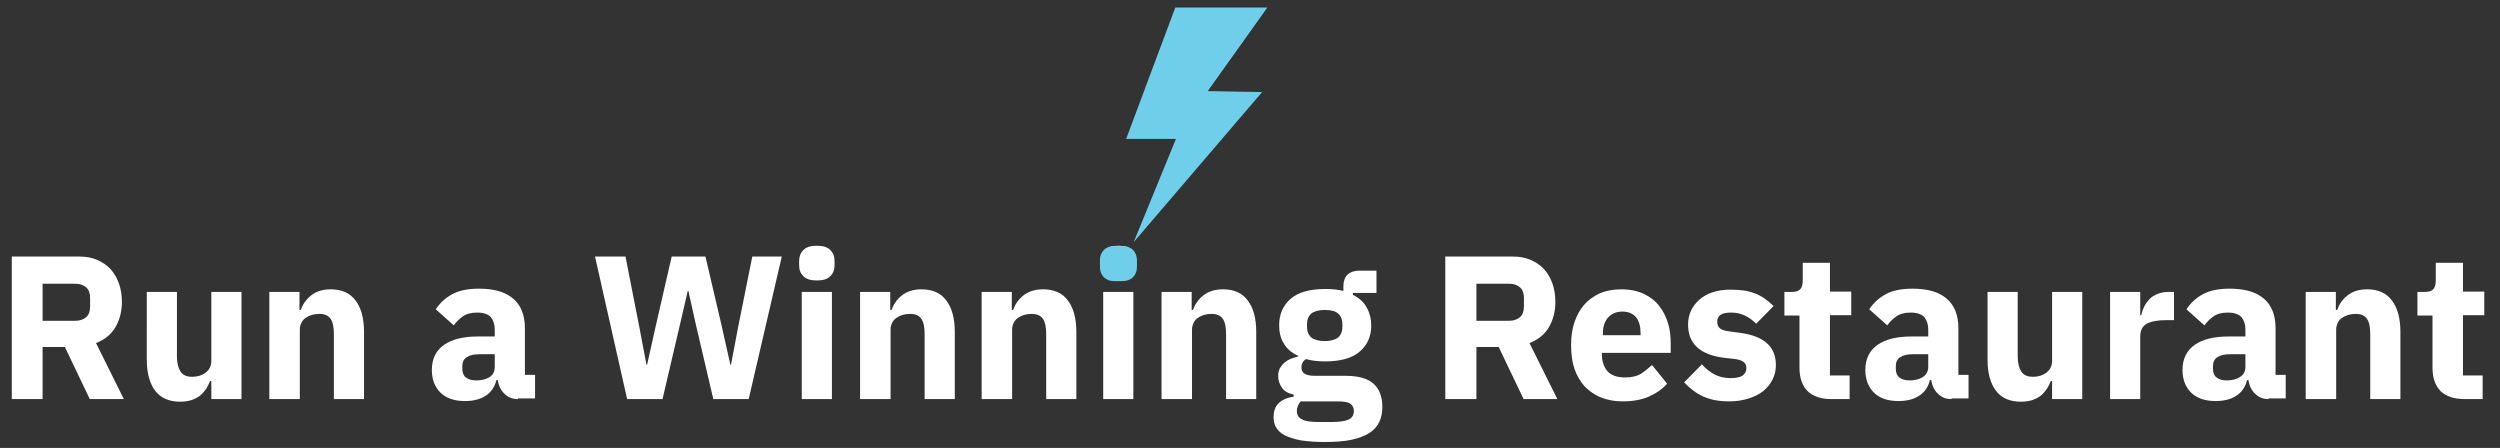
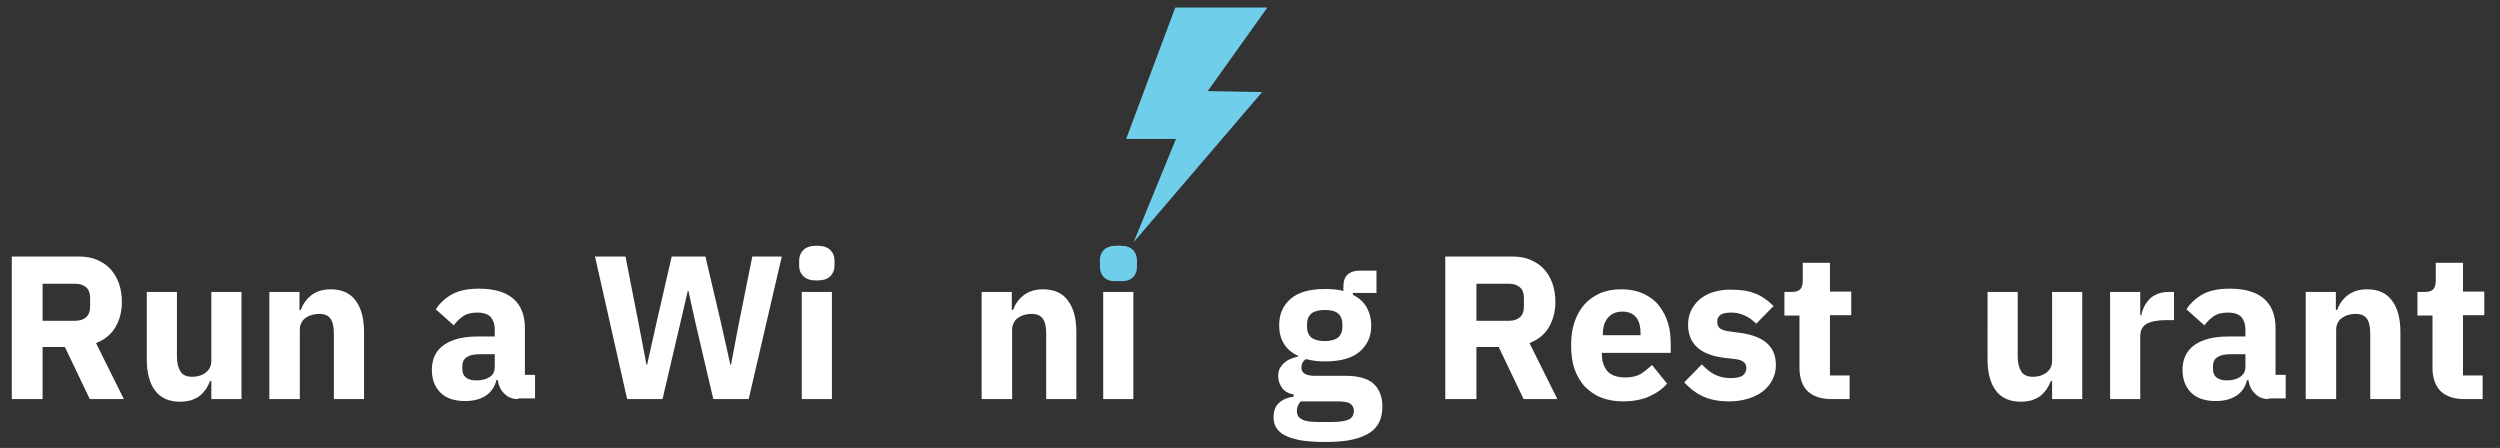
<svg xmlns="http://www.w3.org/2000/svg" id="Layer_1" x="0px" y="0px" viewBox="0 0 763 136.7" style="enable-background:new 0 0 763 136.7;" xml:space="preserve">
  <rect x="0" y="0" width="763" height="136.7" fill="#333333" stroke="none" />
  <style type="text/css">	.st0{fill:#FFFFFF;}	.st1{fill:#6FCFEB;}</style>
  <g>
    <g>
      <path class="st0" d="M13.1,121.8H3.6V78.3h20.6c2,0,3.8,0.3,5.4,1c1.6,0.7,3,1.6,4.1,2.8c1.1,1.2,2,2.7,2.6,4.4   c0.6,1.7,0.9,3.6,0.9,5.7c0,2.9-0.7,5.5-2,7.7c-1.3,2.2-3.3,3.8-5.9,4.8l8.5,17.1H27.4l-7.6-15.9h-6.8V121.8z M23,97.9   c1.4,0,2.5-0.4,3.3-1.1c0.8-0.7,1.2-1.8,1.2-3.2v-2.7c0-1.4-0.4-2.5-1.2-3.2c-0.8-0.7-1.9-1.1-3.3-1.1h-10v11.3H23z" />
      <path class="st0" d="M64.4,116.3h-0.3c-0.3,0.8-0.7,1.6-1.2,2.4c-0.5,0.7-1.1,1.4-1.8,2c-0.7,0.6-1.6,1-2.6,1.4   c-1,0.3-2.2,0.5-3.5,0.5c-3.4,0-5.9-1.1-7.6-3.3c-1.7-2.2-2.6-5.4-2.6-9.6V89.1h9.2v19.7c0,2,0.4,3.5,1.1,4.6   c0.7,1.1,1.9,1.6,3.6,1.6c0.7,0,1.4-0.1,2.1-0.3c0.7-0.2,1.3-0.5,1.9-0.9c0.5-0.4,1-0.9,1.3-1.5c0.3-0.6,0.5-1.3,0.5-2.1V89.1h9.2   v32.7h-9.2V116.3z" />
      <path class="st0" d="M82.2,121.8V89.1h9.2v5.5h0.4c0.6-1.7,1.6-3.2,3.1-4.4c1.5-1.2,3.5-1.9,6-1.9c3.4,0,5.9,1.1,7.6,3.4   c1.7,2.2,2.6,5.4,2.6,9.6v20.5h-9.2V102c0-2.1-0.3-3.7-1-4.7c-0.7-1-1.8-1.5-3.5-1.5c-0.7,0-1.5,0.1-2.2,0.3   c-0.7,0.2-1.3,0.5-1.9,0.9c-0.6,0.4-1,0.9-1.3,1.5c-0.3,0.6-0.5,1.3-0.5,2.1v21.2H82.2z" />
      <path class="st0" d="M158.1,121.8c-1.7,0-3-0.5-4.1-1.6c-1.1-1-1.8-2.4-2.1-4.2h-0.4c-0.5,2.1-1.6,3.7-3.3,4.8   c-1.7,1.1-3.8,1.6-6.3,1.6c-3.3,0-5.8-0.9-7.5-2.6s-2.6-4-2.6-6.9c0-3.4,1.3-6,3.8-7.7c2.5-1.7,5.9-2.5,10.2-2.5h5.2v-2.1   c0-1.6-0.4-2.8-1.2-3.8c-0.8-0.9-2.2-1.4-4.2-1.4c-1.8,0-3.3,0.4-4.4,1.2c-1.1,0.8-2,1.7-2.7,2.7l-5.5-4.9c1.3-2,3-3.5,5-4.6   c2-1.1,4.7-1.7,8.2-1.7c4.6,0,8.1,1,10.5,3.1c2.3,2,3.5,5,3.5,8.9v14.3h3.1v7.2H158.1z M145.4,116.1c1.5,0,2.9-0.3,4-1   c1.1-0.7,1.6-1.7,1.6-3.2v-3.8h-4.5c-3.6,0-5.4,1.2-5.4,3.6v0.9c0,1.2,0.4,2.1,1.1,2.6C142.9,115.8,144,116.1,145.4,116.1z" />
      <path class="st0" d="M191.4,121.8l-9.8-43.5h9.3l4.1,20.9l2.3,12.1h0.2l2.7-12.1l4.8-20.9h10.3l4.9,20.9l2.7,12.1h0.2l2.3-12.1   l4.2-20.9h9l-10.1,43.5h-10.8l-5.5-23.5l-2.1-9.5h-0.2l-2.2,9.5l-5.5,23.5H191.4z" />
      <path class="st0" d="M249.3,85.6c-1.9,0-3.2-0.4-4.1-1.3c-0.9-0.9-1.3-1.9-1.3-3.3v-1.4c0-1.3,0.4-2.4,1.3-3.3   c0.9-0.9,2.2-1.3,4.1-1.3c1.9,0,3.2,0.4,4.1,1.3c0.9,0.9,1.3,1.9,1.3,3.3V81c0,1.3-0.4,2.4-1.3,3.3   C252.5,85.2,251.2,85.6,249.3,85.6z M244.7,89.1h9.2v32.7h-9.2V89.1z" />
-       <path class="st0" d="M262.5,121.8V89.1h9.2v5.5h0.4c0.6-1.7,1.6-3.2,3.1-4.4c1.5-1.2,3.5-1.9,6-1.9c3.4,0,5.9,1.1,7.6,3.4   c1.7,2.2,2.6,5.4,2.6,9.6v20.5h-9.2V102c0-2.1-0.3-3.7-1-4.7c-0.7-1-1.8-1.5-3.5-1.5c-0.7,0-1.5,0.1-2.2,0.3   c-0.7,0.2-1.3,0.5-1.9,0.9c-0.6,0.4-1,0.9-1.3,1.5c-0.3,0.6-0.5,1.3-0.5,2.1v21.2H262.5z" />
      <path class="st0" d="M299.6,121.8V89.1h9.2v5.5h0.4c0.6-1.7,1.6-3.2,3.1-4.4c1.5-1.2,3.5-1.9,6-1.9c3.4,0,5.9,1.1,7.6,3.4   c1.7,2.2,2.6,5.4,2.6,9.6v20.5h-9.2V102c0-2.1-0.3-3.7-1-4.7c-0.7-1-1.8-1.5-3.5-1.5c-0.7,0-1.5,0.1-2.2,0.3   c-0.7,0.2-1.3,0.5-1.9,0.9c-0.6,0.4-1,0.9-1.3,1.5c-0.3,0.6-0.5,1.3-0.5,2.1v21.2H299.6z" />
      <path class="st0" d="M341.3,85.6c-1.9,0-3.2-0.4-4.1-1.3c-0.9-0.9-1.3-1.9-1.3-3.3v-1.4c0-1.3,0.4-2.4,1.3-3.3   c0.9-0.9,2.2-1.3,4.1-1.3c1.9,0,3.2,0.4,4.1,1.3c0.9,0.9,1.3,1.9,1.3,3.3V81c0,1.3-0.4,2.4-1.3,3.3   C344.5,85.2,343.2,85.6,341.3,85.6z M336.7,89.1h9.2v32.7h-9.2V89.1z" />
-       <path class="st0" d="M354.5,121.8V89.1h9.2v5.5h0.4c0.6-1.7,1.6-3.2,3.1-4.4c1.5-1.2,3.5-1.9,6-1.9c3.4,0,5.9,1.1,7.6,3.4   c1.7,2.2,2.6,5.4,2.6,9.6v20.5h-9.2V102c0-2.1-0.3-3.7-1-4.7c-0.7-1-1.8-1.5-3.5-1.5c-0.7,0-1.5,0.1-2.2,0.3   c-0.7,0.2-1.3,0.5-1.9,0.9c-0.6,0.4-1,0.9-1.3,1.5c-0.3,0.6-0.5,1.3-0.5,2.1v21.2H354.5z" />
      <path class="st0" d="M421.9,124.1c0,1.7-0.3,3.3-0.9,4.6c-0.6,1.3-1.6,2.5-3,3.4c-1.4,0.9-3.2,1.6-5.4,2.1   c-2.3,0.5-5.1,0.7-8.4,0.7c-2.8,0-5.2-0.2-7.2-0.5c-2-0.4-3.6-0.9-4.8-1.5c-1.2-0.6-2.1-1.4-2.7-2.4c-0.6-0.9-0.8-2-0.8-3.2   c0-1.8,0.5-3.3,1.6-4.3c1.1-1,2.6-1.7,4.5-1.9v-0.7c-1.6-0.3-2.8-1-3.5-2c-0.8-1.1-1.2-2.3-1.2-3.7c0-0.9,0.2-1.6,0.5-2.3   c0.4-0.6,0.8-1.2,1.4-1.7c0.6-0.5,1.2-0.9,2-1.2c0.7-0.3,1.5-0.5,2.2-0.7v-0.2c-2-0.9-3.5-2.2-4.4-3.8c-1-1.6-1.4-3.5-1.4-5.6   c0-3.3,1.2-6,3.5-8c2.3-2,5.8-3,10.6-3c2.2,0,4,0.2,5.5,0.6v-1.2c0-1.7,0.4-3,1.3-3.8c0.9-0.8,2.1-1.2,3.6-1.2h5.2v6.8h-7.2V90   c1.9,0.9,3.3,2.2,4.2,3.8c0.9,1.6,1.4,3.5,1.4,5.6c0,3.3-1.2,5.9-3.5,7.9s-5.8,3-10.6,3c-2.1,0-4-0.2-5.8-0.7   c-1,0.6-1.4,1.5-1.4,2.6c0,0.8,0.3,1.4,0.9,1.8c0.6,0.4,1.6,0.7,3,0.7h9.5c4,0,6.9,0.8,8.7,2.5C421,118.8,421.9,121.1,421.9,124.1   z M413.2,125.4c0-1-0.4-1.7-1.1-2.2s-2.1-0.7-3.9-0.7H397c-0.4,0.4-0.7,0.9-0.9,1.4c-0.2,0.5-0.3,1-0.3,1.5c0,1.2,0.5,2.1,1.6,2.6   c1,0.6,2.8,0.8,5.3,0.8h3.7c2.5,0,4.3-0.3,5.3-0.8C412.7,127.5,413.2,126.6,413.2,125.4z M404.3,104.1c1.8,0,3.2-0.4,4.1-1.1   c0.9-0.8,1.3-1.9,1.3-3.3v-0.7c0-1.4-0.4-2.5-1.3-3.3c-0.9-0.8-2.3-1.1-4.1-1.1c-1.8,0-3.2,0.4-4.1,1.1c-0.9,0.8-1.3,1.9-1.3,3.3   v0.7c0,1.4,0.4,2.5,1.3,3.3C401.1,103.7,402.5,104.1,404.3,104.1z" />
      <path class="st0" d="M450.6,121.8h-9.5V78.3h20.6c2,0,3.8,0.3,5.4,1c1.6,0.7,3,1.6,4.1,2.8c1.1,1.2,2,2.7,2.6,4.4   c0.6,1.7,0.9,3.6,0.9,5.7c0,2.9-0.7,5.5-2,7.7c-1.3,2.2-3.3,3.8-5.9,4.8l8.5,17.1H465l-7.6-15.9h-6.8V121.8z M460.6,97.9   c1.4,0,2.5-0.4,3.3-1.1c0.8-0.7,1.2-1.8,1.2-3.2v-2.7c0-1.4-0.4-2.5-1.2-3.2c-0.8-0.7-1.9-1.1-3.3-1.1h-10v11.3H460.6z" />
      <path class="st0" d="M495.3,122.5c-2.5,0-4.7-0.4-6.7-1.2c-2-0.8-3.6-2-5-3.4c-1.3-1.5-2.4-3.3-3.1-5.4c-0.7-2.1-1-4.5-1-7.1   c0-2.6,0.3-4.9,1-7c0.7-2.1,1.7-3.9,3-5.4s2.9-2.6,4.8-3.5c1.9-0.8,4.1-1.2,6.5-1.2c2.7,0,5,0.5,6.9,1.4c1.9,0.9,3.5,2.1,4.7,3.7   c1.2,1.5,2.1,3.3,2.7,5.3c0.6,2,0.8,4.1,0.8,6.3v2.7h-21v0.5c0,2.1,0.6,3.8,1.7,5.1c1.2,1.3,3,1.9,5.5,1.9c1.9,0,3.5-0.4,4.7-1.1   c1.2-0.8,2.3-1.7,3.4-2.7l4.6,5.7c-1.5,1.7-3.4,3-5.7,4C501,122,498.3,122.5,495.3,122.5z M495.2,95.1c-1.9,0-3.3,0.6-4.4,1.8   c-1.1,1.2-1.6,2.9-1.6,4.9v0.5h11.5v-0.6c0-2-0.4-3.6-1.3-4.8C498.4,95.7,497,95.1,495.2,95.1z" />
      <path class="st0" d="M527.8,122.5c-3.2,0-5.8-0.5-8-1.5s-4.1-2.5-5.8-4.3l5.4-5.5c1.2,1.3,2.4,2.3,3.9,3.1c1.4,0.7,3,1.1,4.8,1.1   c1.8,0,3.1-0.3,3.8-0.8c0.7-0.6,1.1-1.3,1.1-2.3c0-1.5-1.1-2.4-3.3-2.7l-3.5-0.4c-7.3-0.9-11-4.3-11-10.1c0-1.6,0.3-3,0.9-4.3   c0.6-1.3,1.5-2.4,2.6-3.4c1.1-0.9,2.4-1.7,4-2.2c1.6-0.5,3.3-0.8,5.3-0.8c1.7,0,3.2,0.1,4.5,0.3c1.3,0.2,2.5,0.6,3.5,1   c1,0.4,2,1,2.8,1.6c0.9,0.6,1.7,1.4,2.5,2.1l-5.3,5.4c-1-1-2.2-1.9-3.5-2.5c-1.3-0.6-2.6-0.9-4-0.9c-1.6,0-2.7,0.2-3.4,0.7   c-0.7,0.5-1,1.2-1,2c0,0.9,0.2,1.5,0.7,2c0.5,0.5,1.4,0.8,2.7,1l3.7,0.5c7.2,1,10.8,4.2,10.8,9.8c0,1.6-0.3,3-1,4.4   s-1.6,2.5-2.8,3.5c-1.2,1-2.7,1.7-4.4,2.3C531.8,122.2,529.9,122.5,527.8,122.5z" />
      <path class="st0" d="M559,121.8c-3.2,0-5.6-0.8-7.3-2.4c-1.6-1.6-2.5-4-2.5-7.1v-16h-4.6v-7.2h2.3c1.2,0,2.1-0.3,2.6-0.9   c0.5-0.6,0.7-1.5,0.7-2.6v-5.4h8.3v8.8h6.5v7.2h-6.5v18.4h6v7.2H559z" />
-       <path class="st0" d="M595.6,121.8c-1.7,0-3-0.5-4.1-1.6c-1.1-1-1.8-2.4-2.1-4.2H589c-0.5,2.1-1.6,3.7-3.3,4.8   c-1.7,1.1-3.8,1.6-6.3,1.6c-3.3,0-5.8-0.9-7.5-2.6c-1.7-1.7-2.6-4-2.6-6.9c0-3.4,1.3-6,3.8-7.7c2.5-1.7,5.9-2.5,10.2-2.5h5.2v-2.1   c0-1.6-0.4-2.8-1.2-3.8c-0.8-0.9-2.2-1.4-4.2-1.4c-1.8,0-3.3,0.4-4.4,1.2c-1.1,0.8-2,1.7-2.7,2.7l-5.5-4.9c1.3-2,3-3.5,5-4.6   c2-1.1,4.7-1.7,8.2-1.7c4.6,0,8.1,1,10.5,3.1c2.3,2,3.5,5,3.5,8.9v14.3h3.1v7.2H595.6z M582.8,116.1c1.5,0,2.9-0.3,4-1   c1.1-0.7,1.7-1.7,1.7-3.2v-3.8h-4.5c-3.6,0-5.4,1.2-5.4,3.6v0.9c0,1.2,0.4,2.1,1.1,2.6C580.4,115.8,581.5,116.1,582.8,116.1z" />
      <path class="st0" d="M626.2,116.3h-0.3c-0.3,0.8-0.7,1.6-1.2,2.4c-0.5,0.7-1.1,1.4-1.8,2c-0.7,0.6-1.6,1-2.6,1.4   c-1,0.3-2.2,0.5-3.5,0.5c-3.4,0-5.9-1.1-7.6-3.3c-1.7-2.2-2.6-5.4-2.6-9.6V89.1h9.2v19.7c0,2,0.4,3.5,1.1,4.6   c0.7,1.1,1.9,1.6,3.6,1.6c0.7,0,1.4-0.1,2.1-0.3c0.7-0.2,1.3-0.5,1.9-0.9c0.5-0.4,1-0.9,1.3-1.5c0.3-0.6,0.5-1.3,0.5-2.1V89.1h9.2   v32.7h-9.2V116.3z" />
      <path class="st0" d="M644,121.8V89.1h9.2v7.1h0.3c0.2-0.9,0.5-1.8,0.9-2.6c0.4-0.9,1-1.6,1.6-2.3c0.7-0.7,1.5-1.2,2.5-1.6   c1-0.4,2.1-0.6,3.4-0.6h1.6v8.6h-2.3c-2.7,0-4.7,0.4-6,1.1c-1.3,0.7-2,2-2,3.9v19.1H644z" />
      <path class="st0" d="M692.4,121.8c-1.7,0-3-0.5-4.1-1.6c-1.1-1-1.8-2.4-2.1-4.2h-0.4c-0.5,2.1-1.6,3.7-3.3,4.8   c-1.7,1.1-3.8,1.6-6.3,1.6c-3.3,0-5.8-0.9-7.5-2.6c-1.7-1.7-2.6-4-2.6-6.9c0-3.4,1.3-6,3.8-7.7c2.5-1.7,5.9-2.5,10.2-2.5h5.2v-2.1   c0-1.6-0.4-2.8-1.2-3.8c-0.8-0.9-2.2-1.4-4.2-1.4c-1.8,0-3.3,0.4-4.4,1.2c-1.1,0.8-2,1.7-2.7,2.7l-5.5-4.9c1.3-2,3-3.5,5-4.6   c2-1.1,4.7-1.7,8.2-1.7c4.6,0,8.1,1,10.5,3.1c2.3,2,3.5,5,3.5,8.9v14.3h3.1v7.2H692.4z M679.6,116.1c1.5,0,2.9-0.3,4-1   c1.1-0.7,1.7-1.7,1.7-3.2v-3.8h-4.5c-3.6,0-5.4,1.2-5.4,3.6v0.9c0,1.2,0.4,2.1,1.1,2.6C677.2,115.8,678.3,116.1,679.6,116.1z" />
      <path class="st0" d="M703.7,121.8V89.1h9.2v5.5h0.4c0.6-1.7,1.6-3.2,3.1-4.4c1.5-1.2,3.5-1.9,6-1.9c3.4,0,5.9,1.1,7.6,3.4   c1.7,2.2,2.6,5.4,2.6,9.6v20.5h-9.2V102c0-2.1-0.3-3.7-1-4.7c-0.7-1-1.8-1.5-3.5-1.5c-0.7,0-1.5,0.1-2.2,0.3   c-0.7,0.2-1.3,0.5-1.9,0.9s-1,0.9-1.3,1.5s-0.5,1.3-0.5,2.1v21.2H703.7z" />
      <path class="st0" d="M752.2,121.8c-3.2,0-5.6-0.8-7.3-2.4c-1.6-1.6-2.5-4-2.5-7.1v-16h-4.6v-7.2h2.3c1.2,0,2.1-0.3,2.6-0.9   c0.5-0.6,0.7-1.5,0.7-2.6v-5.4h8.3v8.8h6.5v7.2h-6.5v18.4h6v7.2H752.2z" />
    </g>
    <g>
      <g>
        <g>
          <polygon class="st1" points="386.8,2.3 358.7,2.3 343.7,42.4 358.9,42.4 346,73.9 385.2,28.1 368.6,27.8     " />
        </g>
      </g>
      <g>
        <g>
          <path class="st1" d="M345.8,76.3L345.8,76.3c-0.4-0.4-0.9-0.7-1.4-0.9c-0.5-0.2-1.1-0.3-1.8-0.3h-2.5c-0.6,0-1.2,0.1-1.8,0.3     c-0.5,0.2-1,0.5-1.4,0.9c-0.4,0.4-0.7,0.9-0.9,1.4c-0.2,0.5-0.3,1.1-0.3,1.8v1.9c0,0.6,0.1,1.3,0.3,1.8c0.2,0.5,0.5,1,0.9,1.4     c0.4,0.4,0.9,0.7,1.4,0.9c0.5,0.2,1.1,0.3,1.8,0.3h2.5c0.6,0,1.2-0.1,1.8-0.3c0.5-0.2,1-0.5,1.4-0.9c0.4-0.4,0.7-0.9,0.9-1.4     c0.2-0.5,0.3-1.1,0.3-1.8v-1.9c0-0.6-0.1-1.2-0.3-1.8C346.5,77.2,346.2,76.7,345.8,76.3" />
        </g>
      </g>
    </g>
  </g>
</svg>